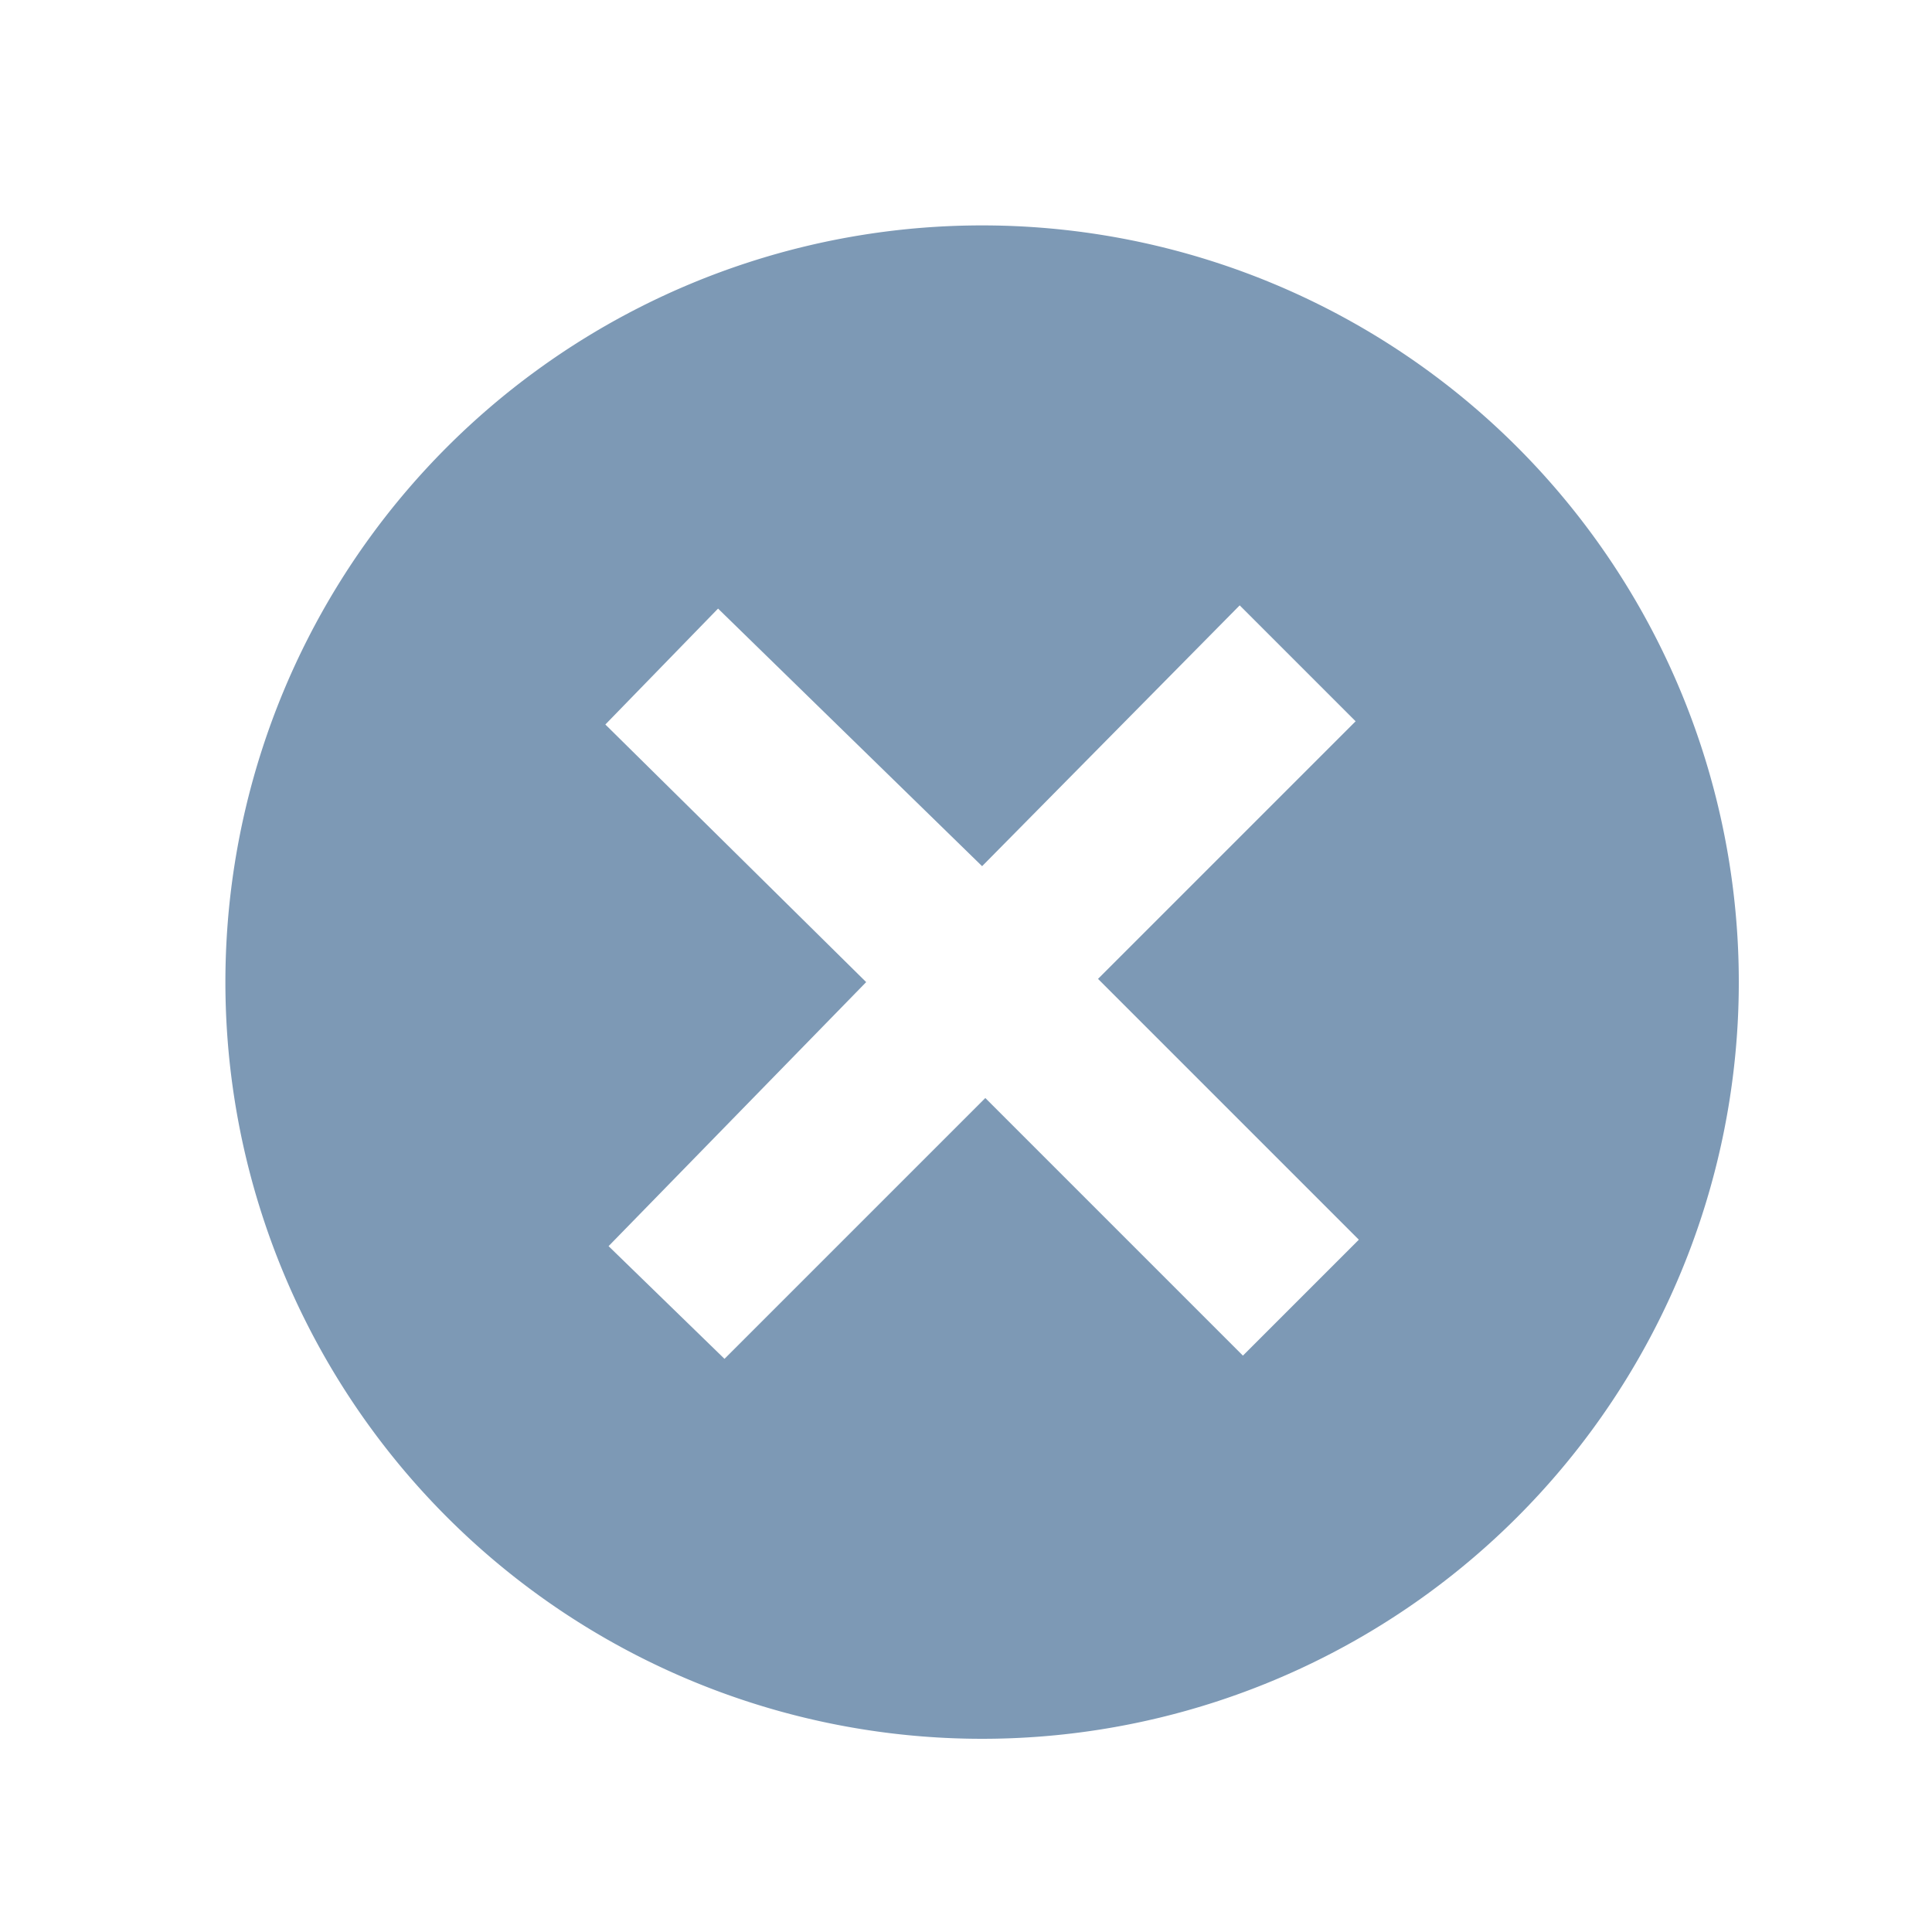
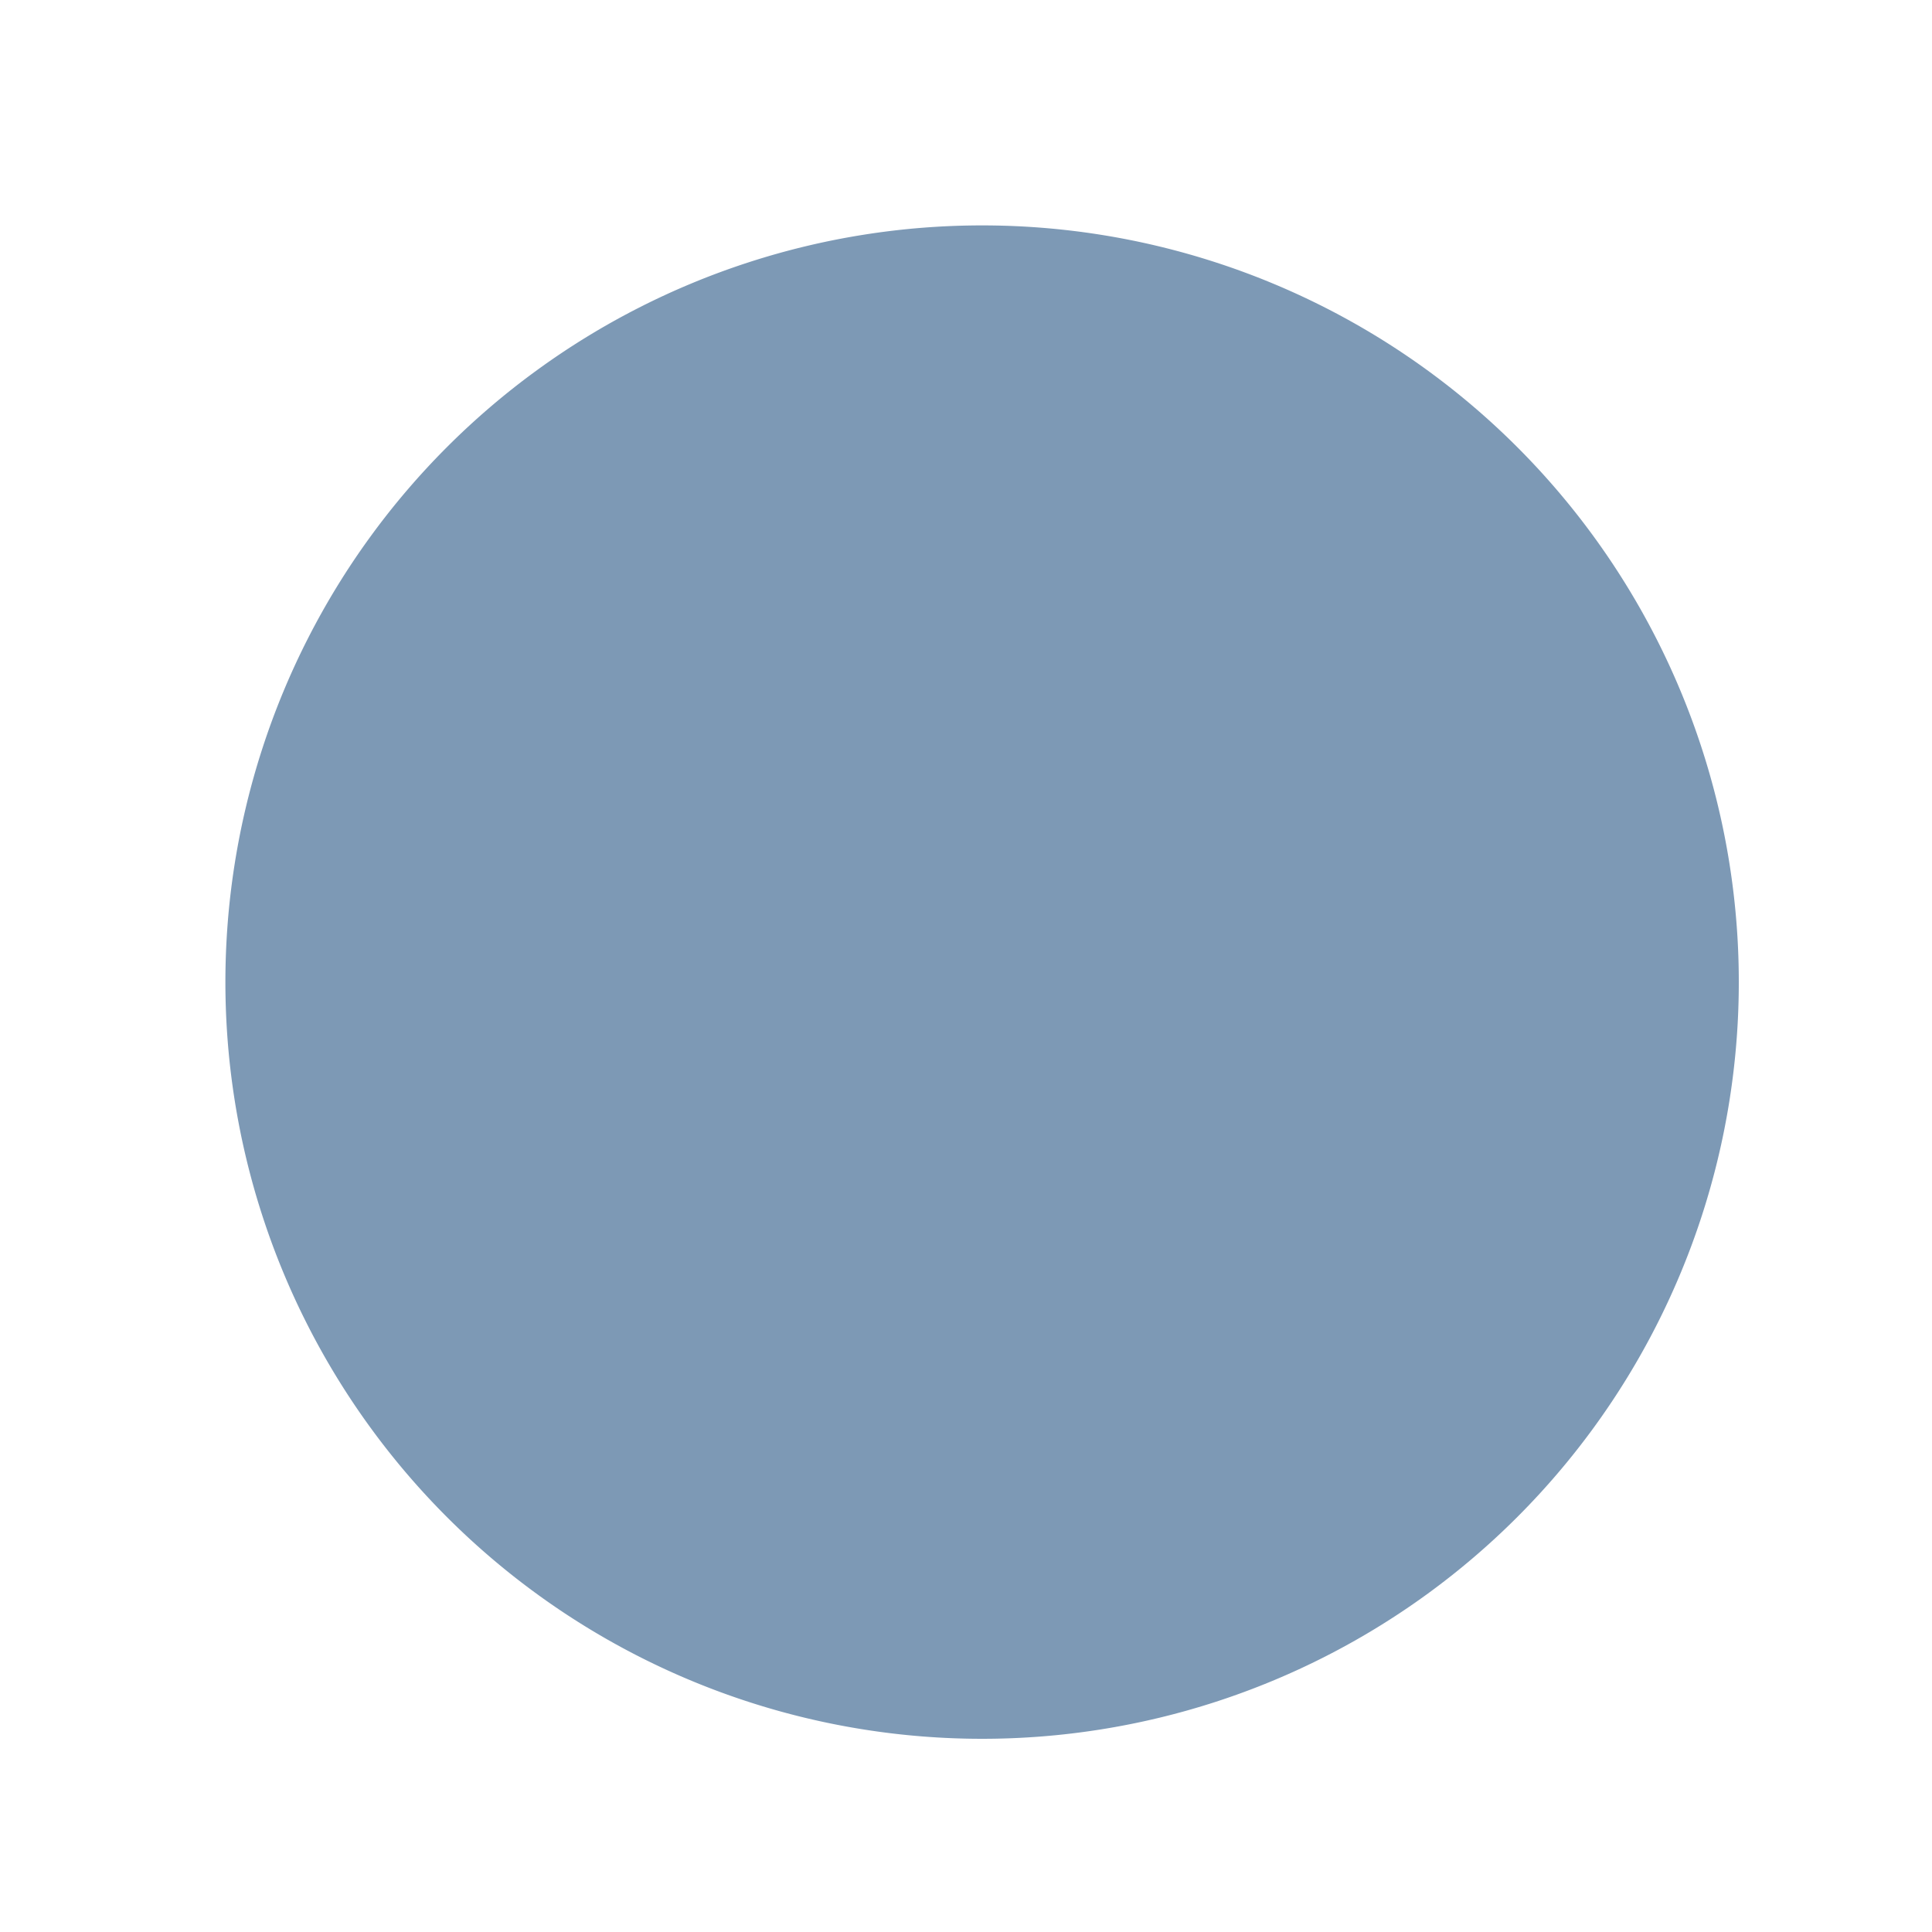
<svg xmlns="http://www.w3.org/2000/svg" width="60" height="60" fill="none">
-   <path d="M30.5 7a23.5 23.5 0 100 47 23.5 23.5 0 000-47zm8.1 35.1l-8-8-8.1 8.1-3.6-3.5 8-8.2-8.1-8 3.5-3.6 8.2 8 8-8.1 3.6 3.6-8 8 8.1 8.1-3.6 3.6z" fill="#7D99B5" />
+   <path d="M30.5 7a23.5 23.5 0 100 47 23.5 23.5 0 000-47zm8.1 35.1z" fill="#7D99B5" />
</svg>